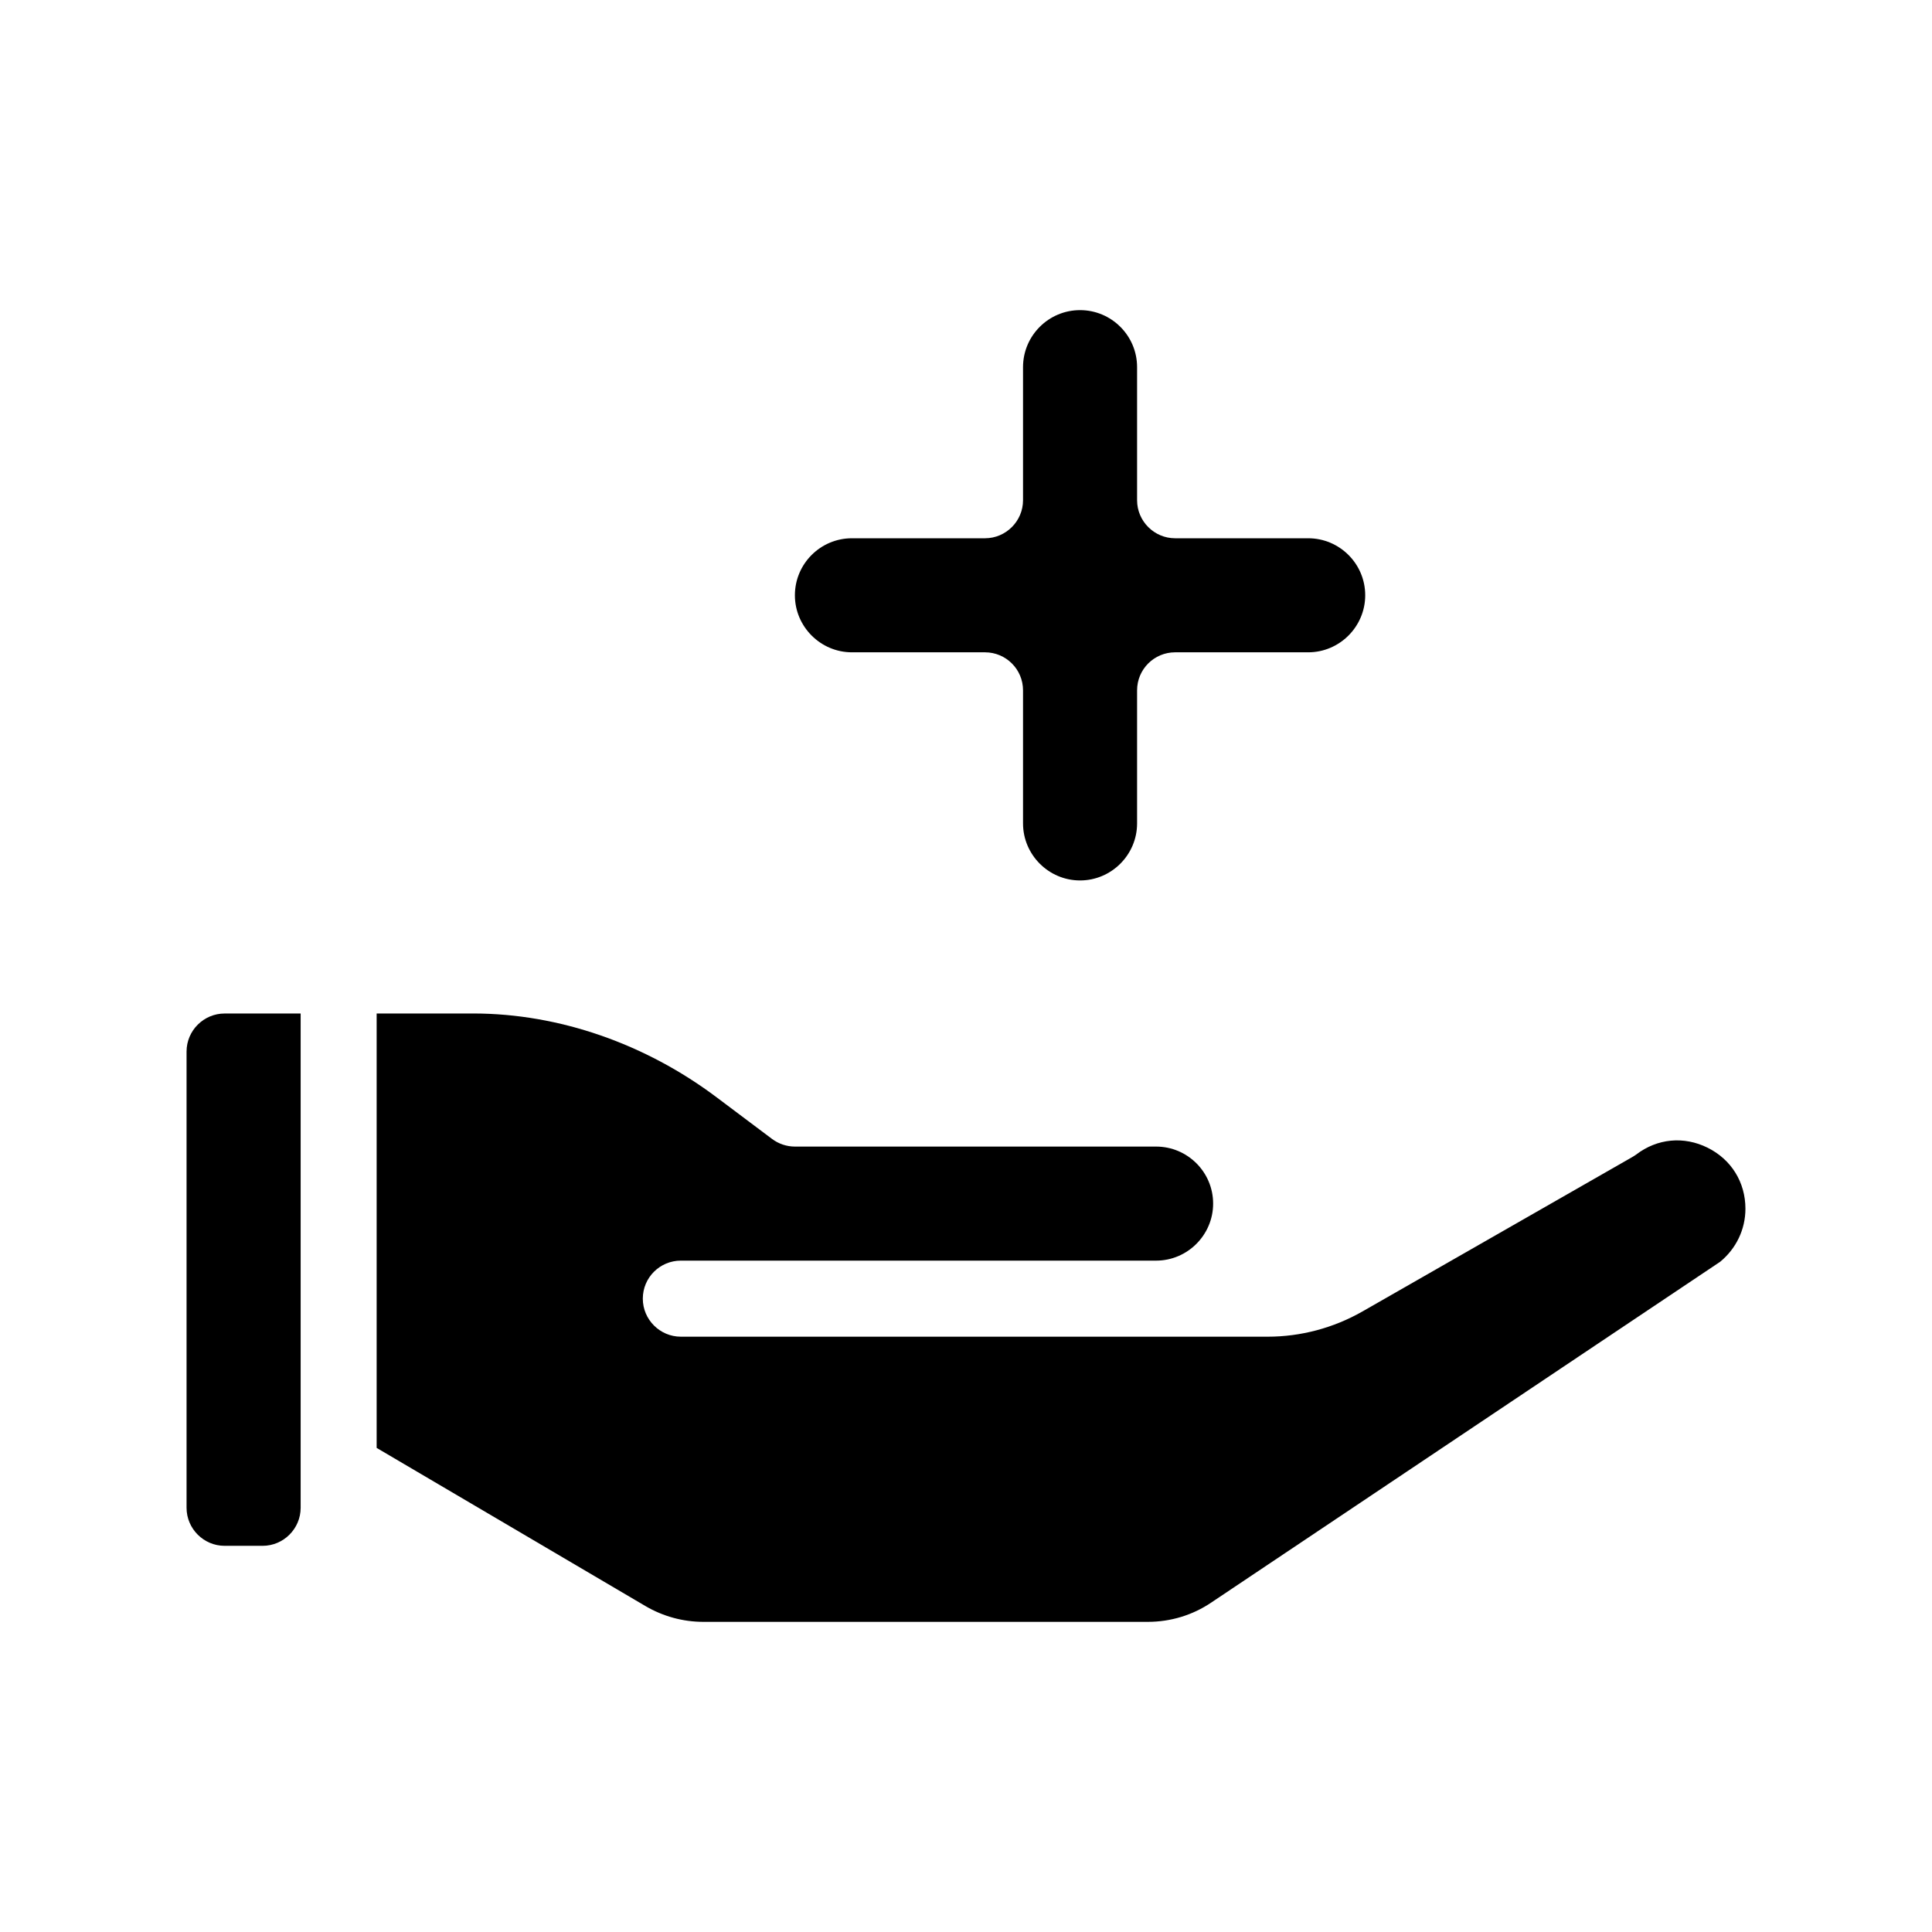
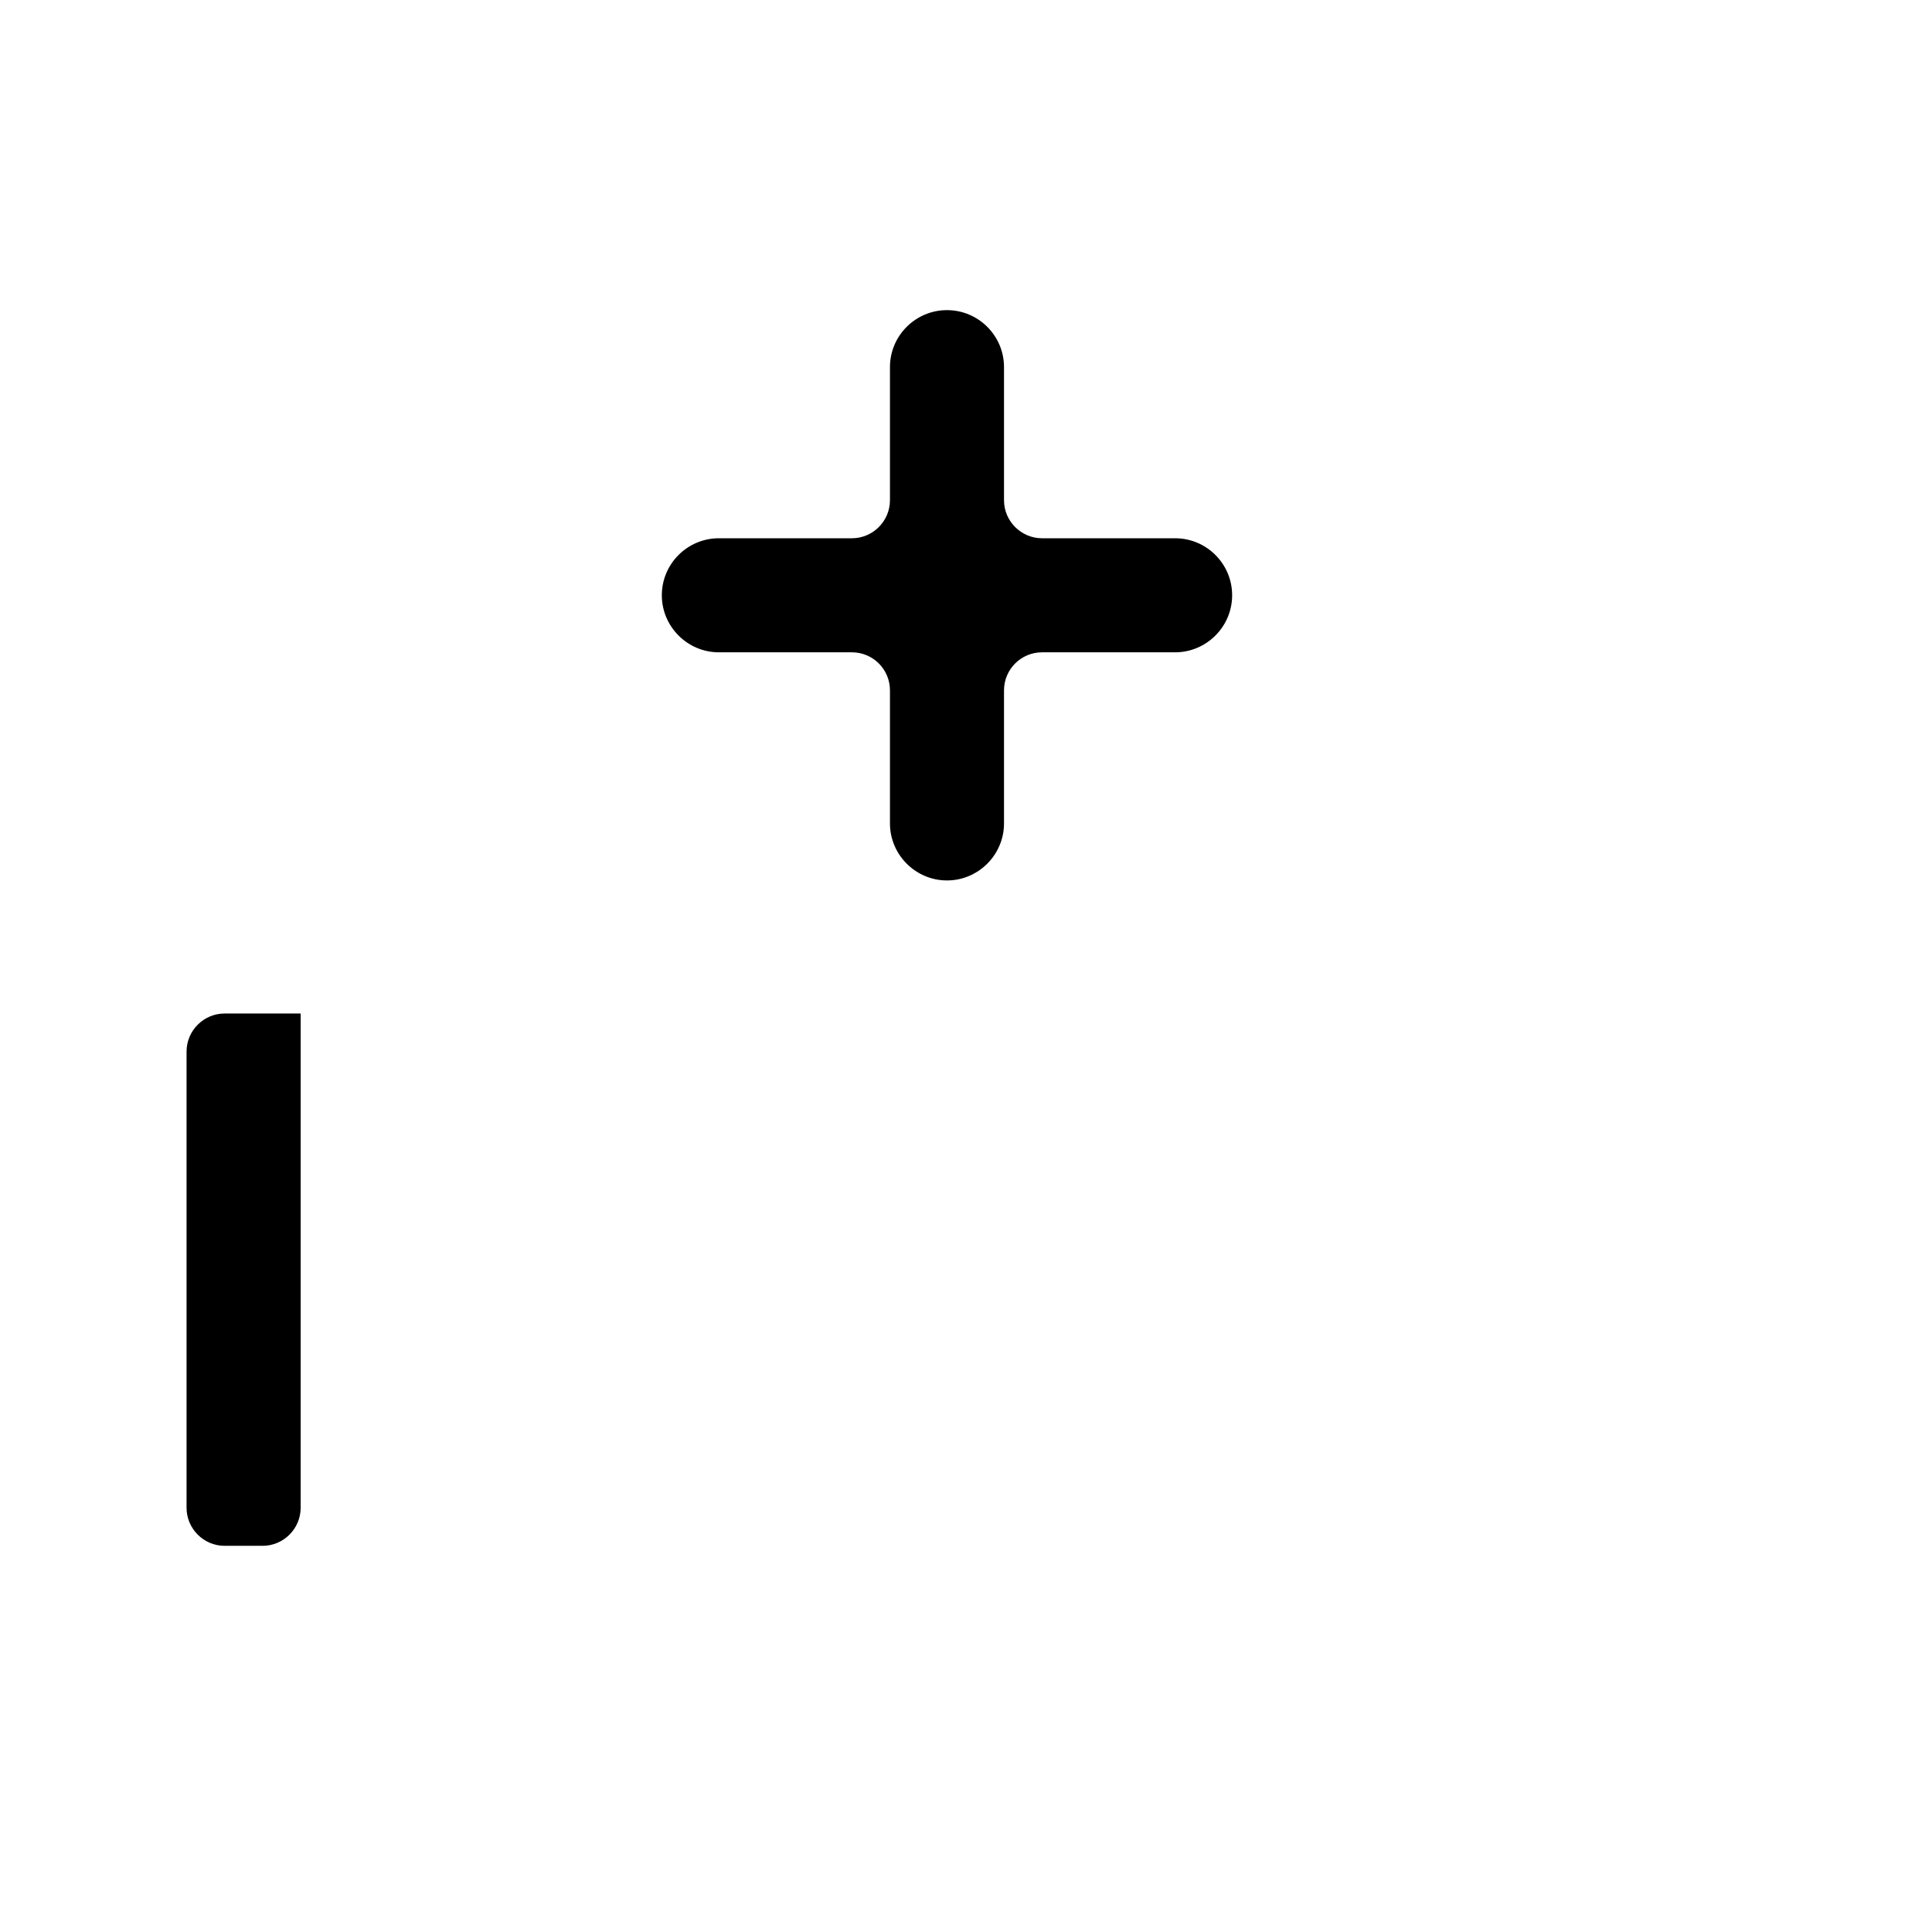
<svg xmlns="http://www.w3.org/2000/svg" fill="#000000" width="800px" height="800px" version="1.1" viewBox="144 144 512 512">
  <g>
    <path d="m193.44 422.67v120.91c0 5.543 4.535 10.078 10.078 10.078h10.078c5.543 0 10.078-4.535 10.078-10.078v-130.99h-20.152c-5.547 0-10.082 4.535-10.082 10.078z" />
-     <path d="m596.54 448.16c-6.297-3.125-13.352-2.469-18.941 1.812-0.352 0.25-0.754 0.504-1.109 0.707l-71.492 40.91c-7.609 4.332-16.273 6.648-25.039 6.648h-155.53c-5.543 0-10.078-4.535-10.078-10.078 0-5.594 4.535-10.078 10.078-10.078h125.95c8.312 0 15.113-6.801 15.113-15.113 0-8.363-6.801-15.113-15.113-15.113h-95.723c-2.168 0-4.281-0.707-6.047-2.016l-14.559-10.934c-19.043-14.359-41.969-22.27-64.438-22.32l-25.797 0.004v115.12l71.238 41.918c4.637 2.719 9.926 4.18 15.316 4.18h117.84c5.996 0 11.84-1.762 16.828-5.141l134.82-90.281c4.231-3.477 6.699-8.566 6.699-14.055 0-7.004-3.727-13.051-10.023-16.172z" />
-     <path d="m369.77 316.87h35.266c5.543 0 10.078 4.484 10.078 10.078v35.266c0 8.312 6.801 15.113 15.113 15.113s15.113-6.801 15.113-15.113v-35.266c0-5.594 4.535-10.078 10.078-10.078h35.266c8.312 0 15.113-6.801 15.113-15.113 0-8.363-6.801-15.113-15.113-15.113h-35.266c-5.543 0-10.078-4.535-10.078-10.078v-35.266c0-8.363-6.801-15.113-15.113-15.113s-15.113 6.75-15.113 15.113v35.266c0 5.543-4.535 10.078-10.078 10.078h-35.266c-8.312 0-15.113 6.75-15.113 15.113 0 8.312 6.801 15.113 15.113 15.113z" />
+     <path d="m369.77 316.87c5.543 0 10.078 4.484 10.078 10.078v35.266c0 8.312 6.801 15.113 15.113 15.113s15.113-6.801 15.113-15.113v-35.266c0-5.594 4.535-10.078 10.078-10.078h35.266c8.312 0 15.113-6.801 15.113-15.113 0-8.363-6.801-15.113-15.113-15.113h-35.266c-5.543 0-10.078-4.535-10.078-10.078v-35.266c0-8.363-6.801-15.113-15.113-15.113s-15.113 6.75-15.113 15.113v35.266c0 5.543-4.535 10.078-10.078 10.078h-35.266c-8.312 0-15.113 6.75-15.113 15.113 0 8.312 6.801 15.113 15.113 15.113z" />
  </g>
</svg>